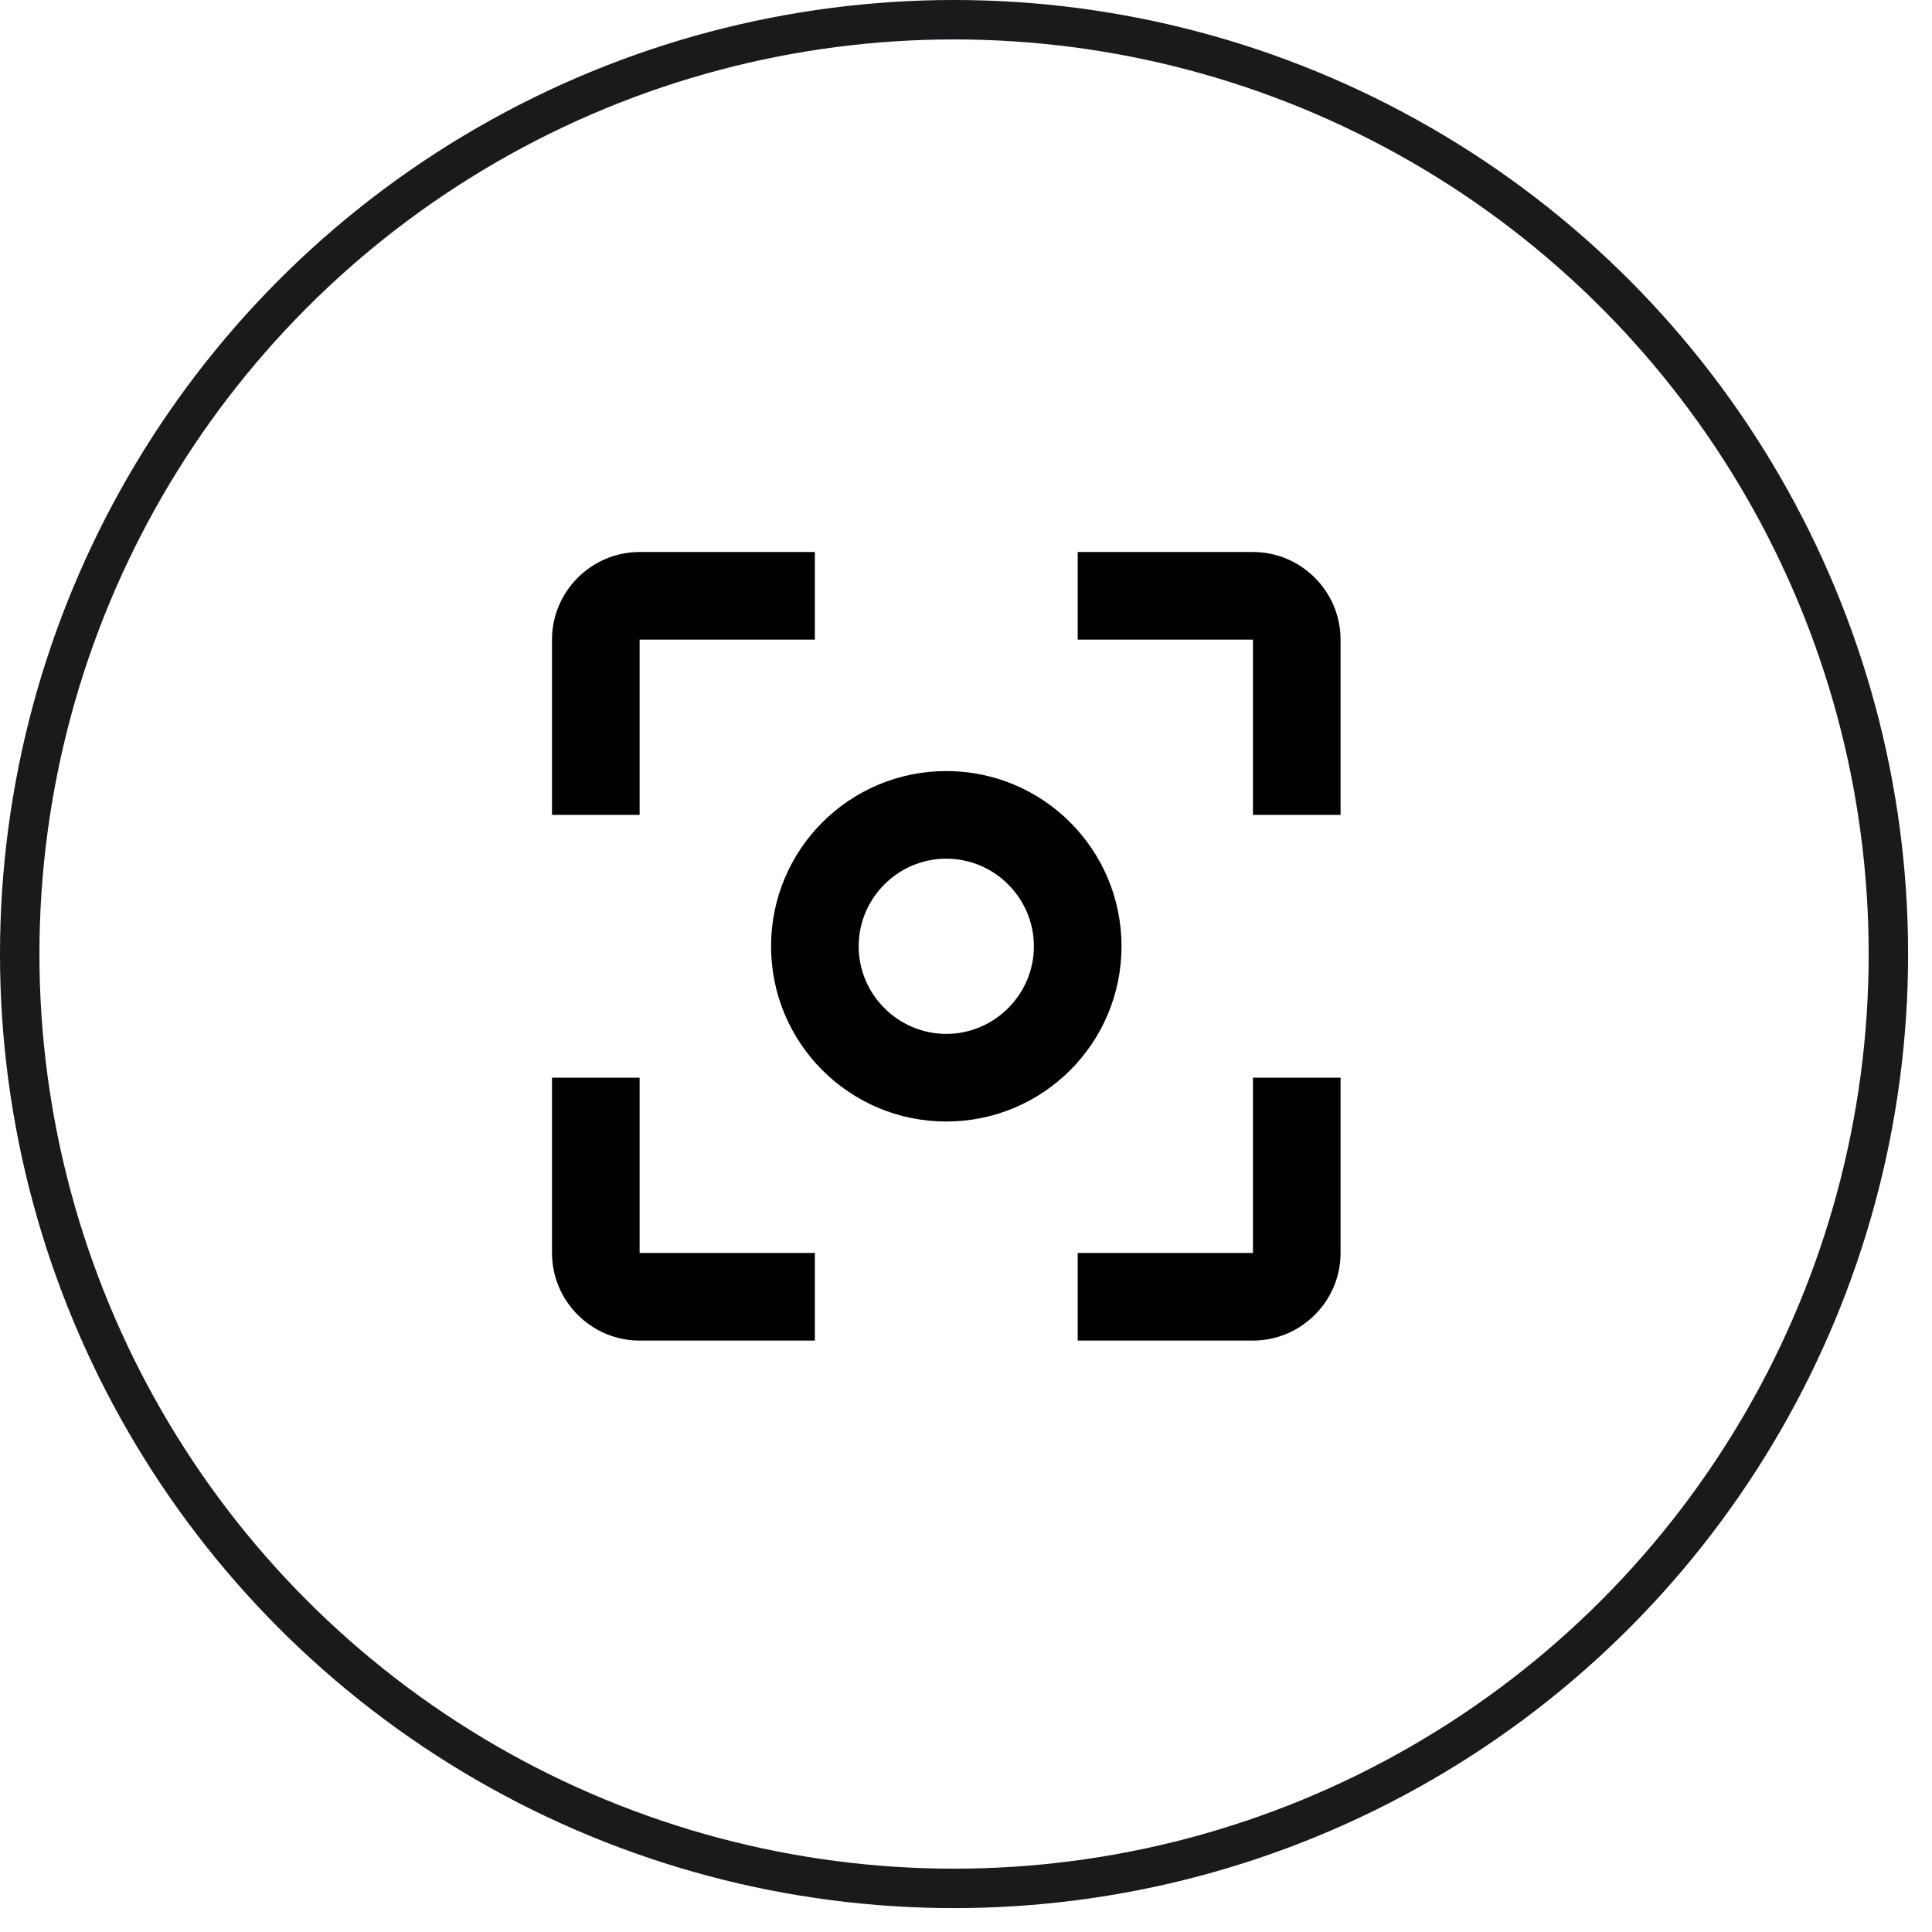
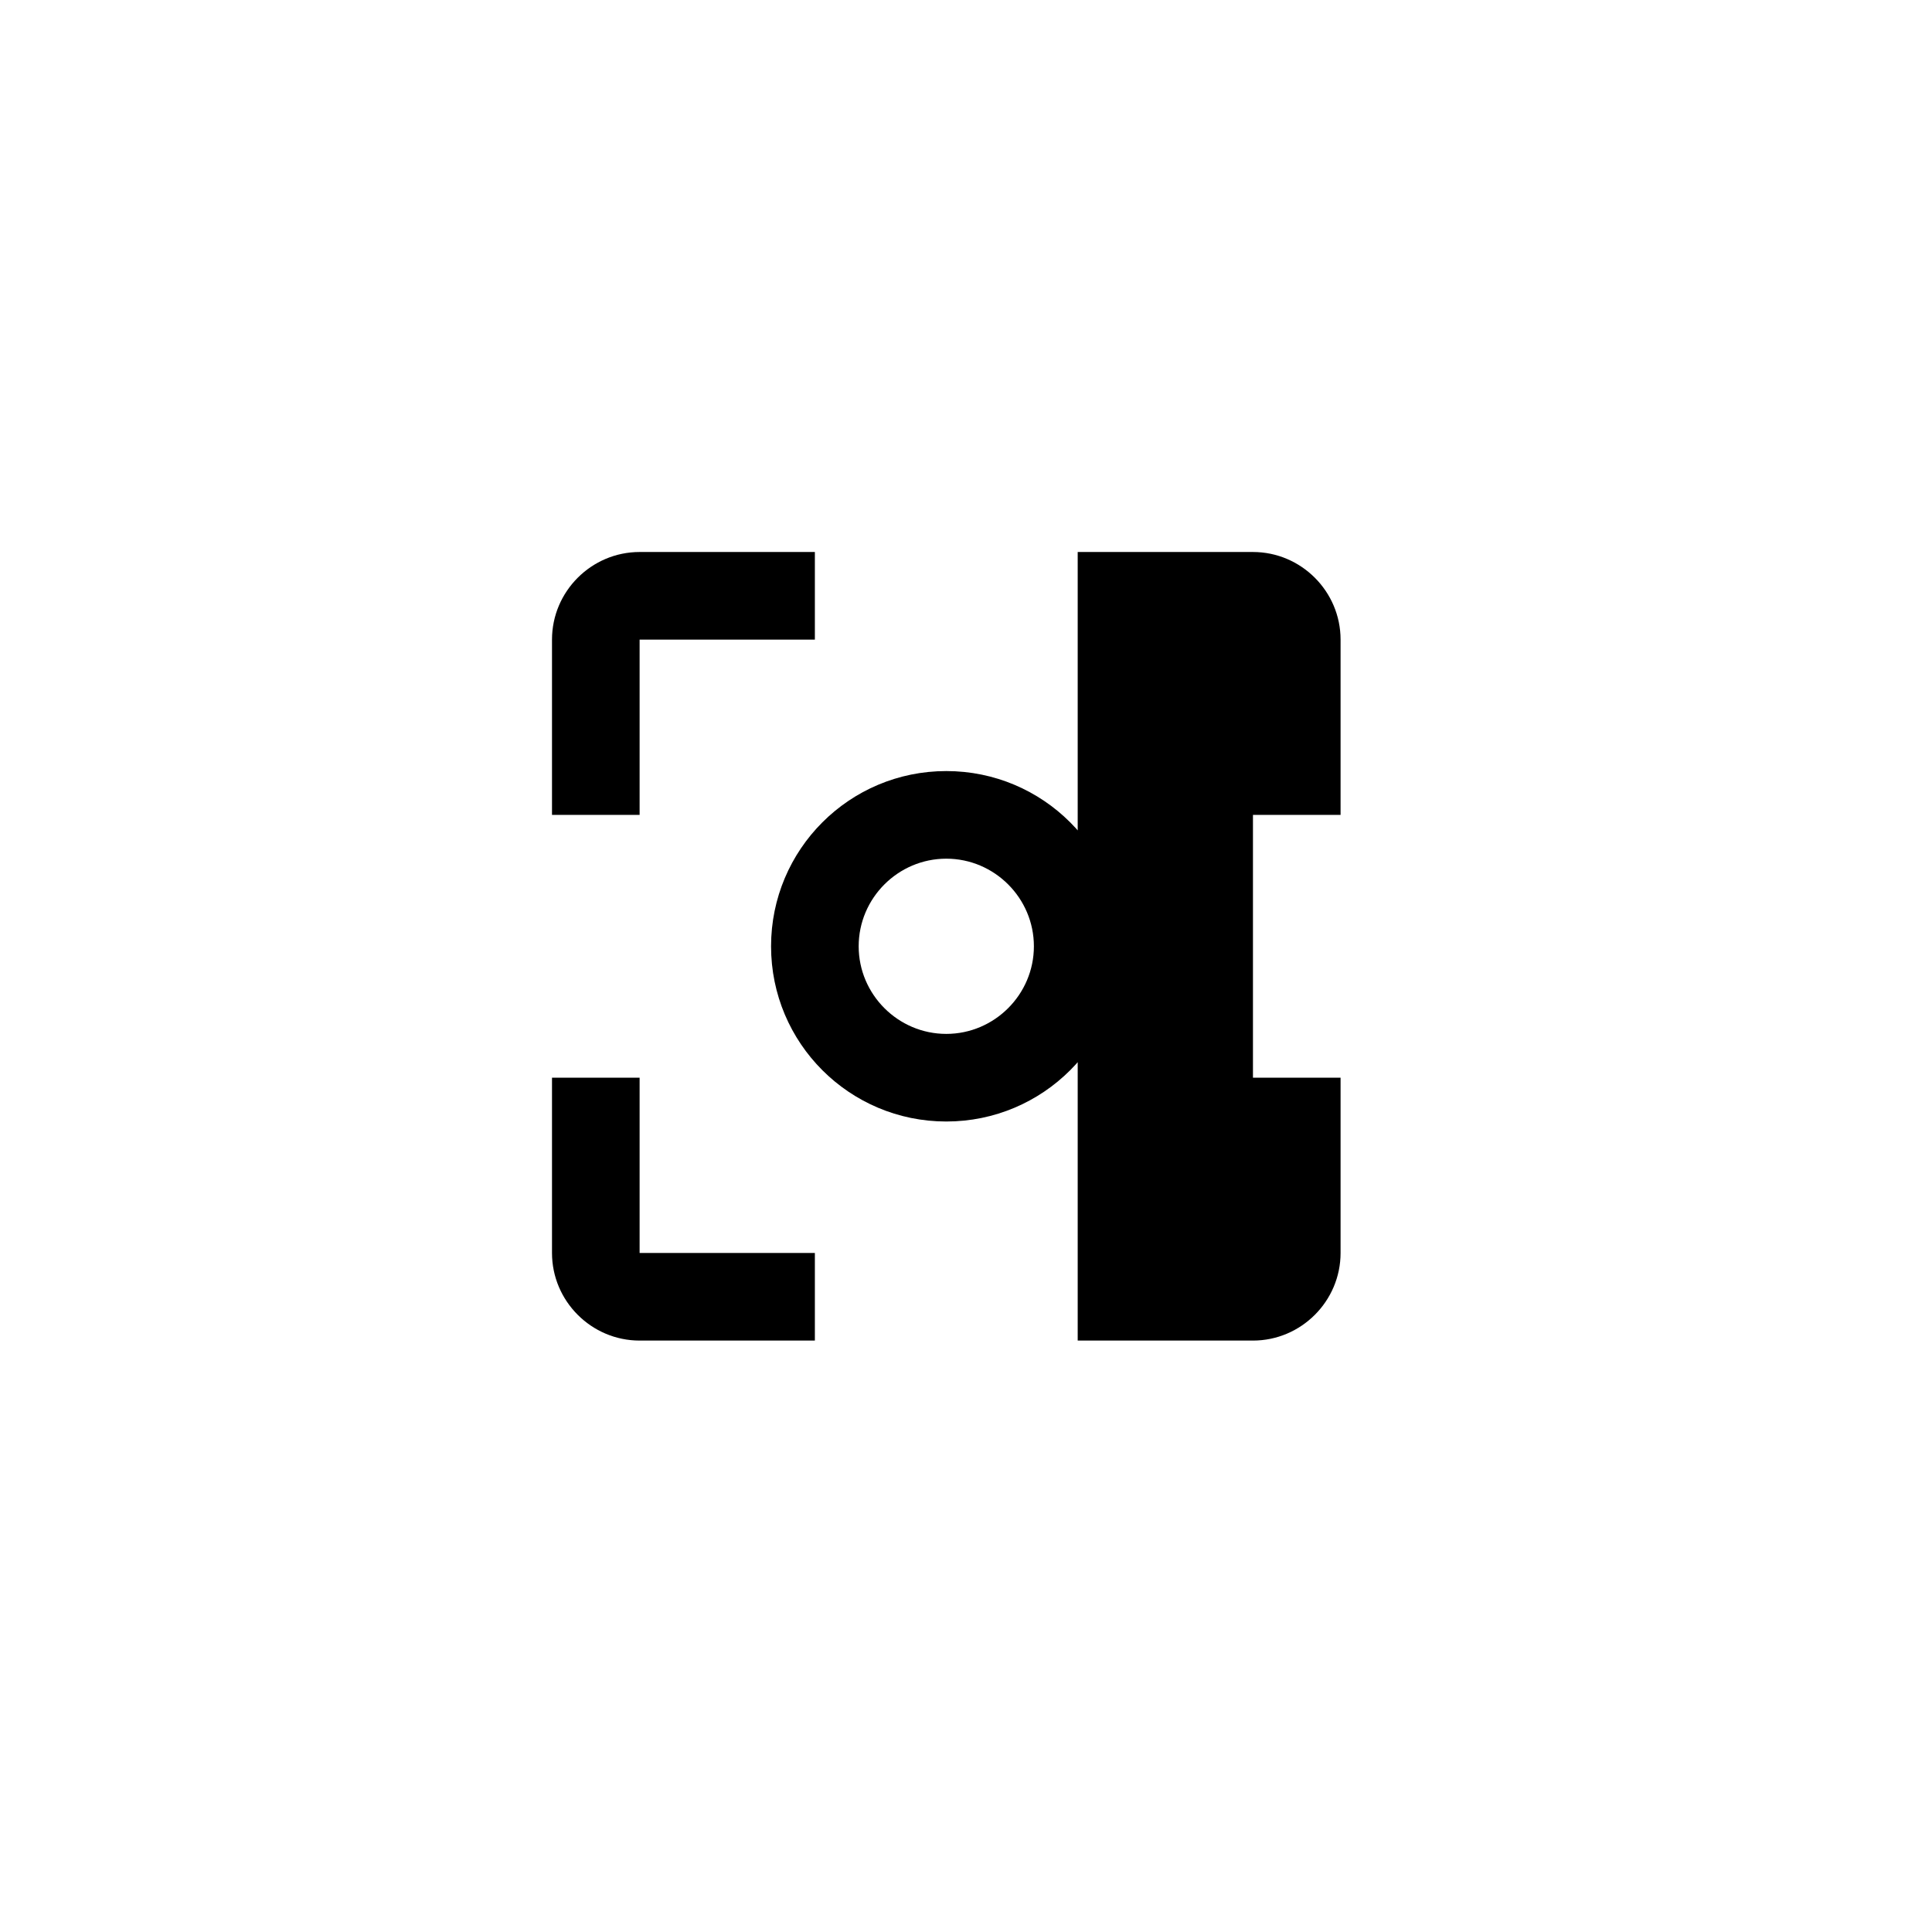
<svg xmlns="http://www.w3.org/2000/svg" width="49" height="49" viewBox="0 0 49 49" fill="none">
-   <circle cx="24.197" cy="24.197" r="23.697" stroke="#181A1C" />
-   <path d="M16.222 27.333H14V31.778C14 33 15 34 16.222 34H20.667V31.778H16.222V27.333ZM16.222 16.222H20.667V14H16.222C15 14 14 15 14 16.222V20.667H16.222V16.222ZM31.778 14H27.333V16.222H31.778V20.667H34V16.222C34 15 33 14 31.778 14ZM31.778 31.778H27.333V34H31.778C33 34 34 33 34 31.778V27.333H31.778V31.778ZM24 19.556C21.544 19.556 19.556 21.544 19.556 24C19.556 26.456 21.544 28.444 24 28.444C26.456 28.444 28.444 26.456 28.444 24C28.444 21.544 26.456 19.556 24 19.556ZM24 26.222C22.778 26.222 21.778 25.222 21.778 24C21.778 22.778 22.778 21.778 24 21.778C25.222 21.778 26.222 22.778 26.222 24C26.222 25.222 25.222 26.222 24 26.222Z" fill="black" />
+   <path d="M16.222 27.333H14V31.778C14 33 15 34 16.222 34H20.667V31.778H16.222V27.333ZM16.222 16.222H20.667V14H16.222C15 14 14 15 14 16.222V20.667H16.222V16.222ZM31.778 14H27.333V16.222H31.778V20.667H34V16.222C34 15 33 14 31.778 14ZH27.333V34H31.778C33 34 34 33 34 31.778V27.333H31.778V31.778ZM24 19.556C21.544 19.556 19.556 21.544 19.556 24C19.556 26.456 21.544 28.444 24 28.444C26.456 28.444 28.444 26.456 28.444 24C28.444 21.544 26.456 19.556 24 19.556ZM24 26.222C22.778 26.222 21.778 25.222 21.778 24C21.778 22.778 22.778 21.778 24 21.778C25.222 21.778 26.222 22.778 26.222 24C26.222 25.222 25.222 26.222 24 26.222Z" fill="black" />
</svg>